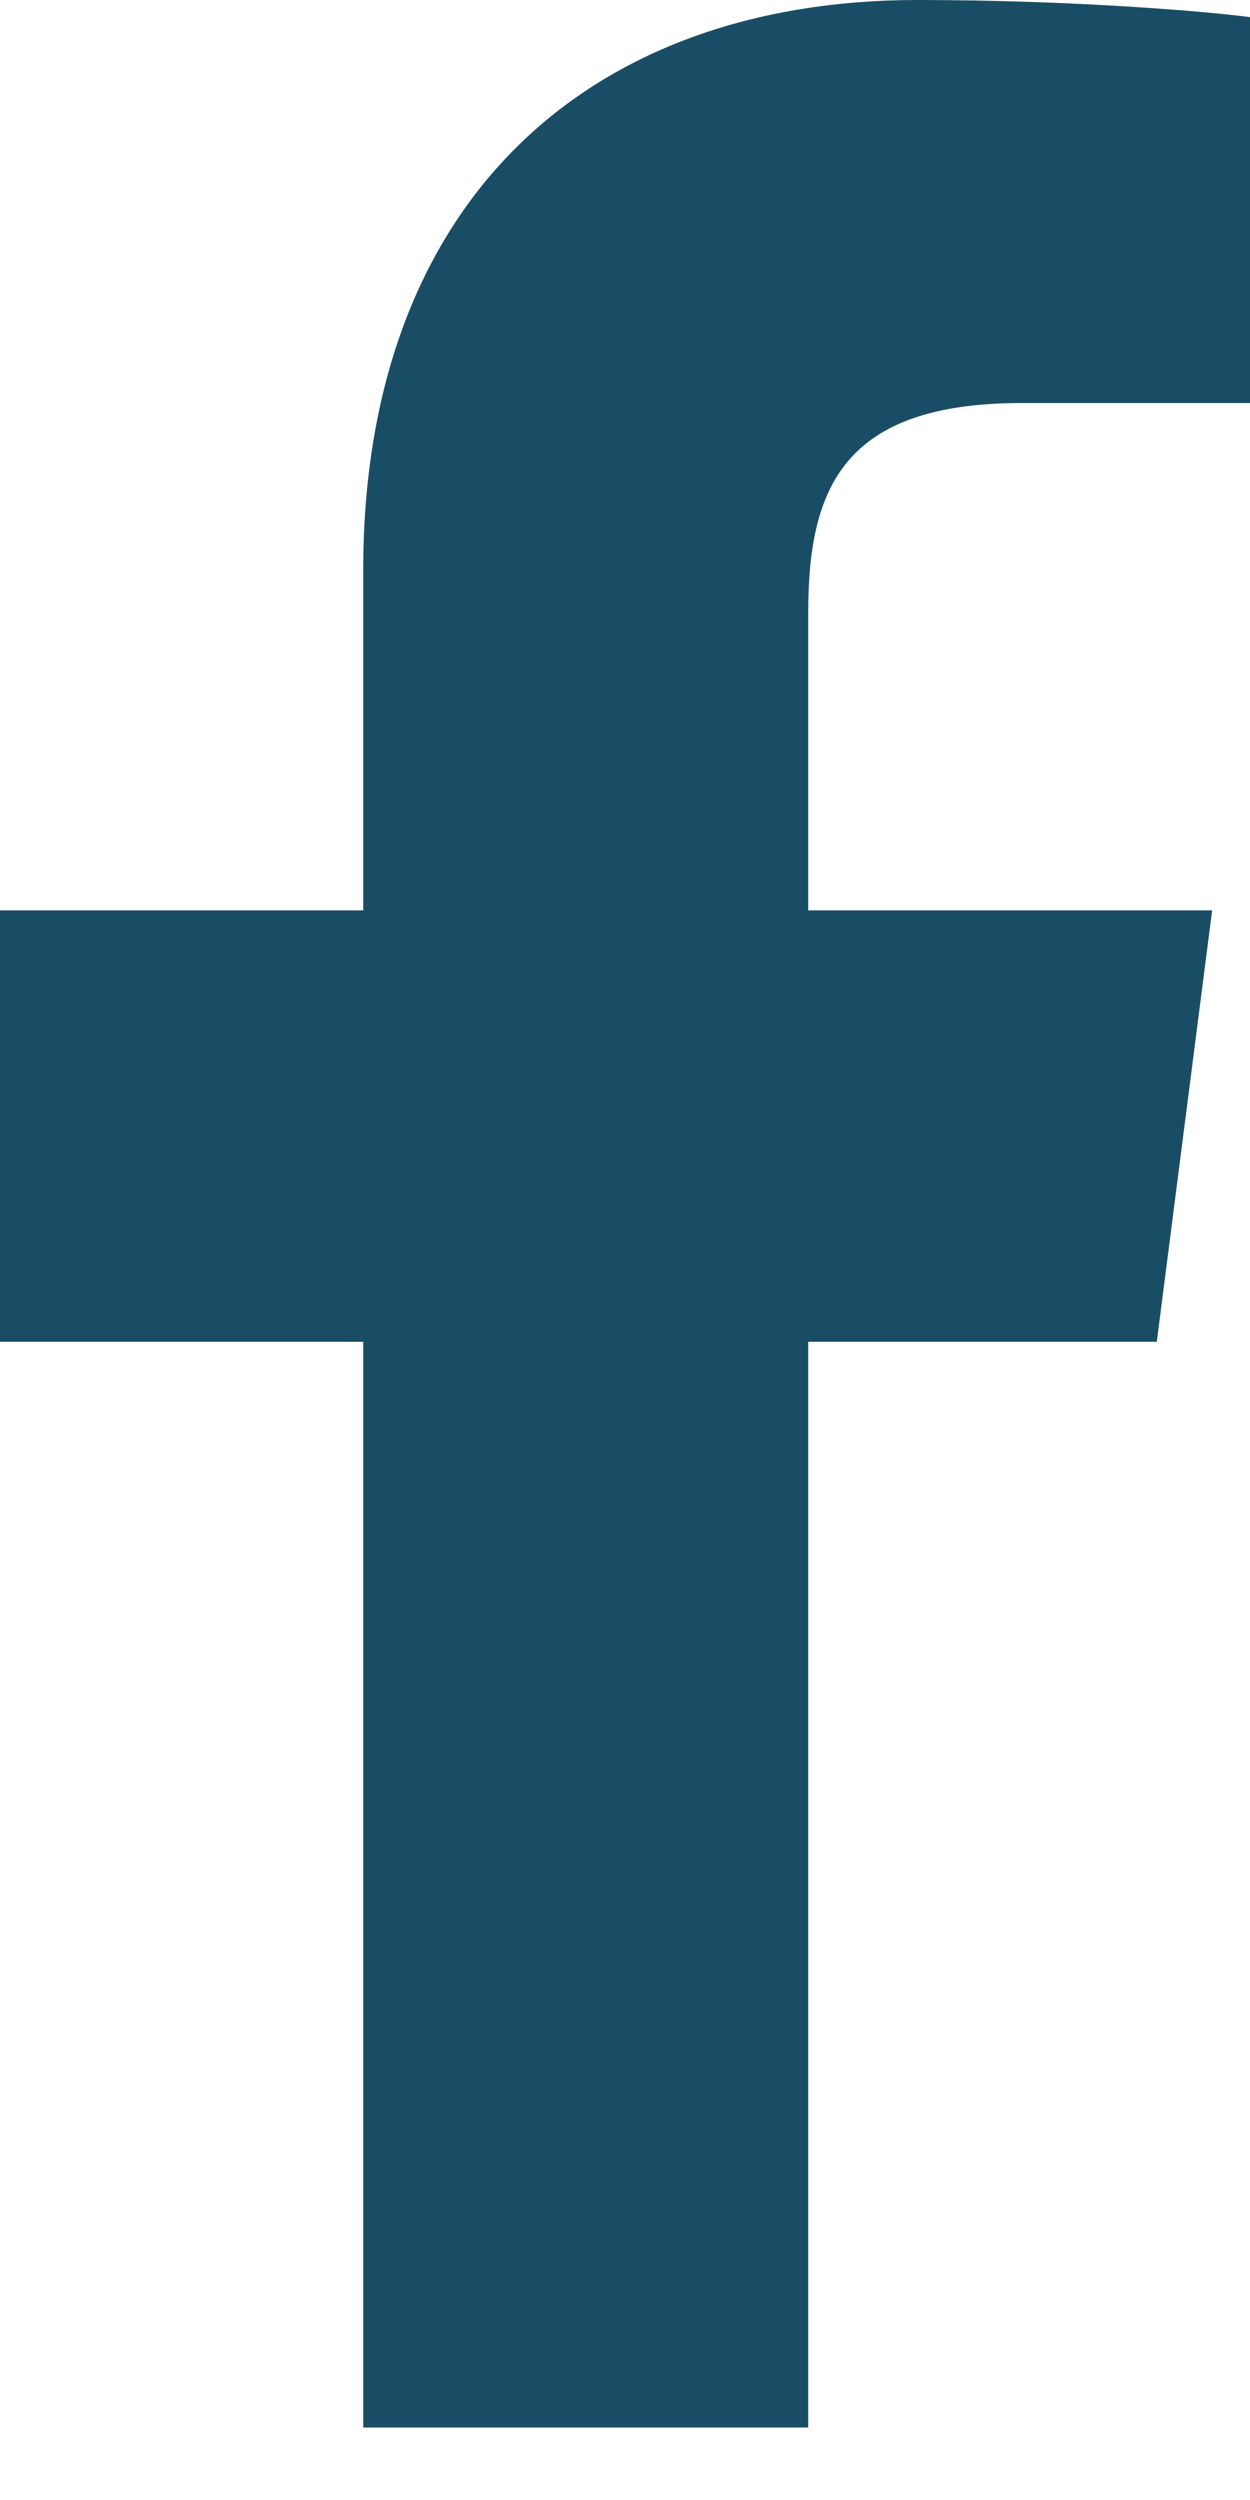
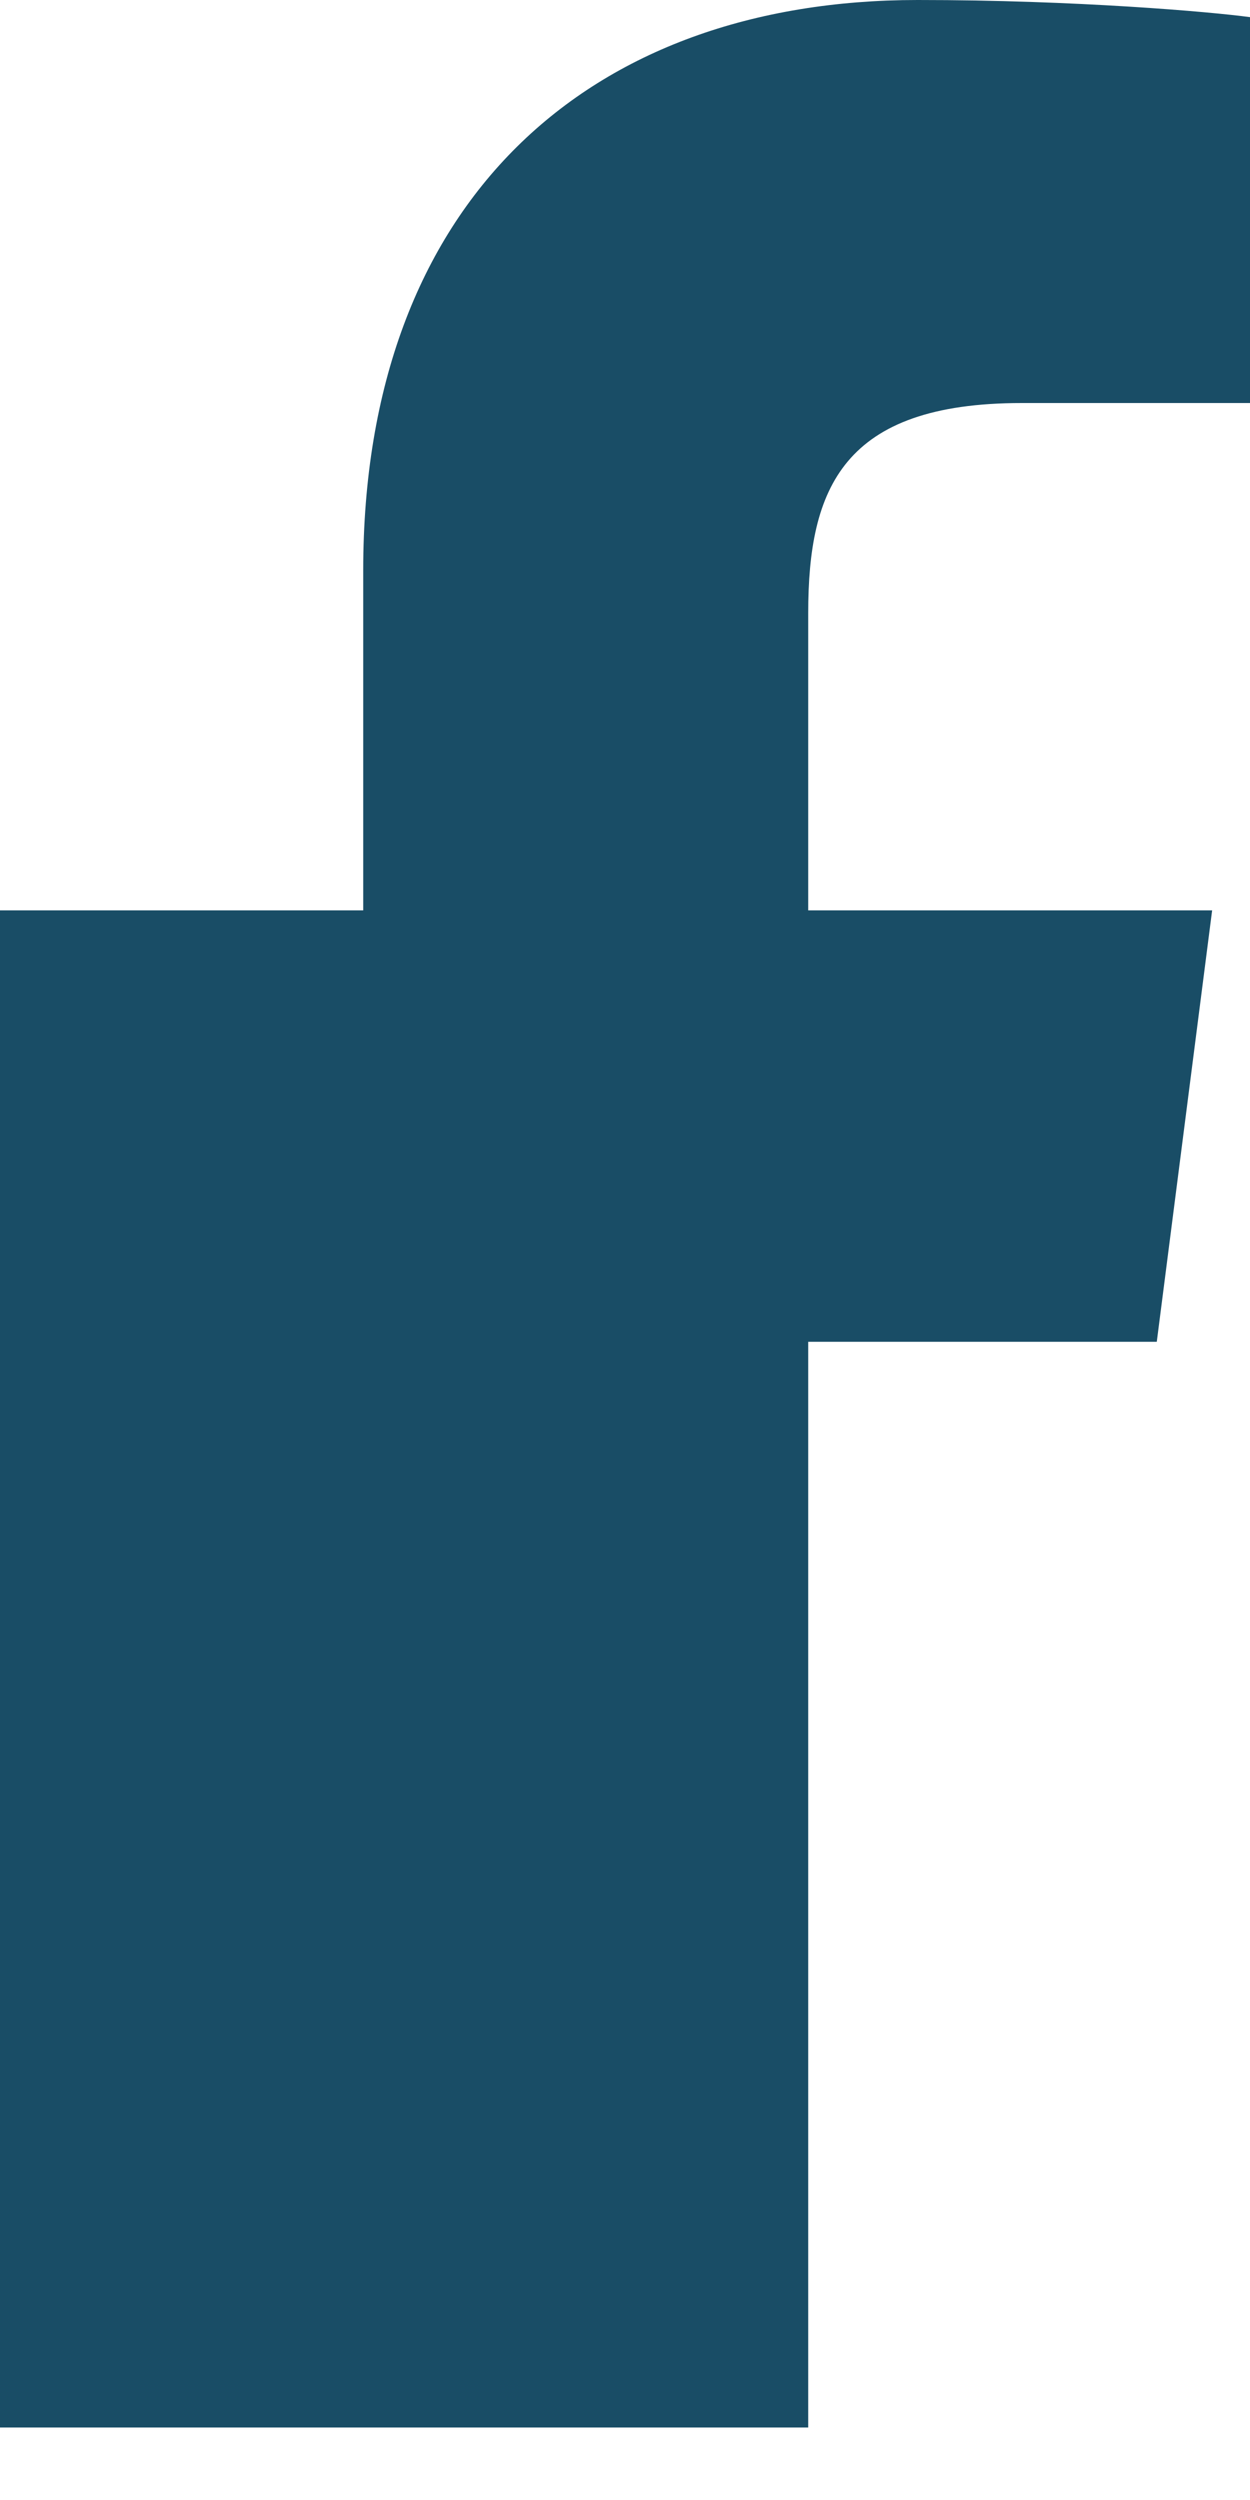
<svg xmlns="http://www.w3.org/2000/svg" width="7" height="14" viewBox="0 0 7 14" fill="none">
-   <path d="M2.034 13.594V7.514H0V5.098H2.034V3.194C2.034 1.126 3.296 0 5.139 0C6.022 0 6.78 0.066 7 0.096V2.257H5.722C4.72 2.257 4.526 2.735 4.526 3.433V5.098H6.788L6.478 7.514H4.526V13.594" fill="#194D66" />
+   <path d="M2.034 13.594H0V5.098H2.034V3.194C2.034 1.126 3.296 0 5.139 0C6.022 0 6.78 0.066 7 0.096V2.257H5.722C4.72 2.257 4.526 2.735 4.526 3.433V5.098H6.788L6.478 7.514H4.526V13.594" fill="#194D66" />
</svg>